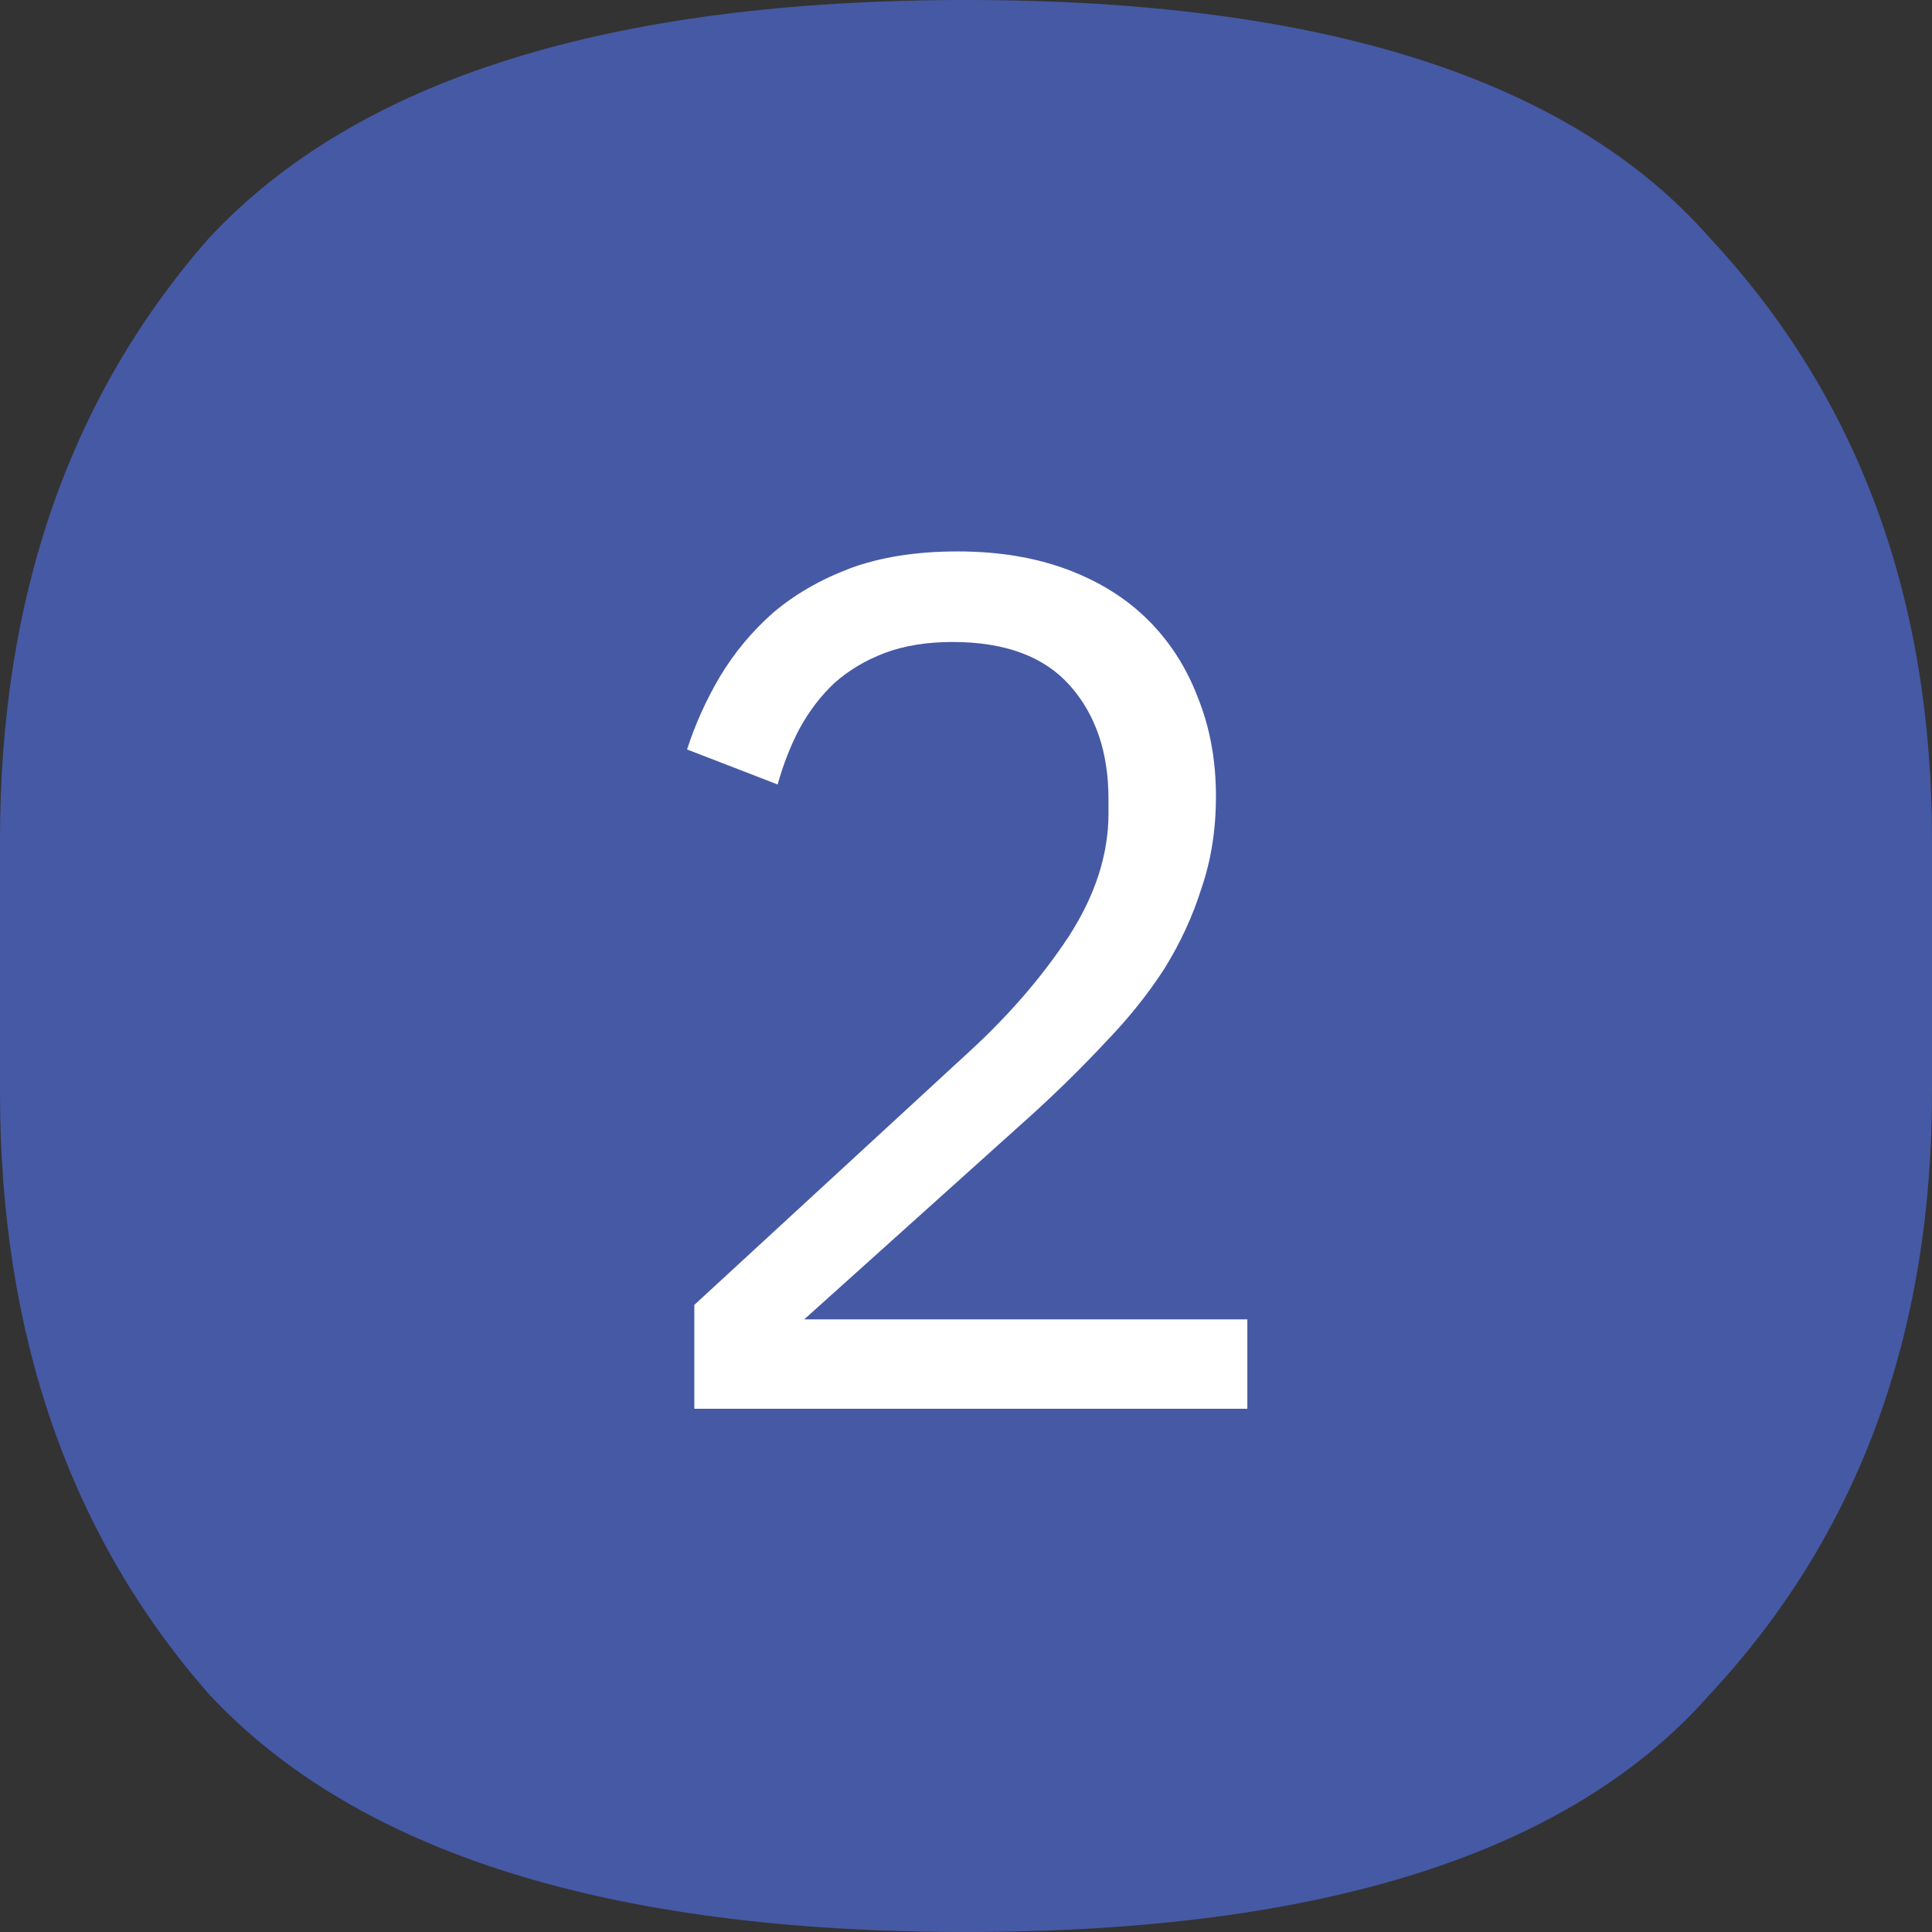
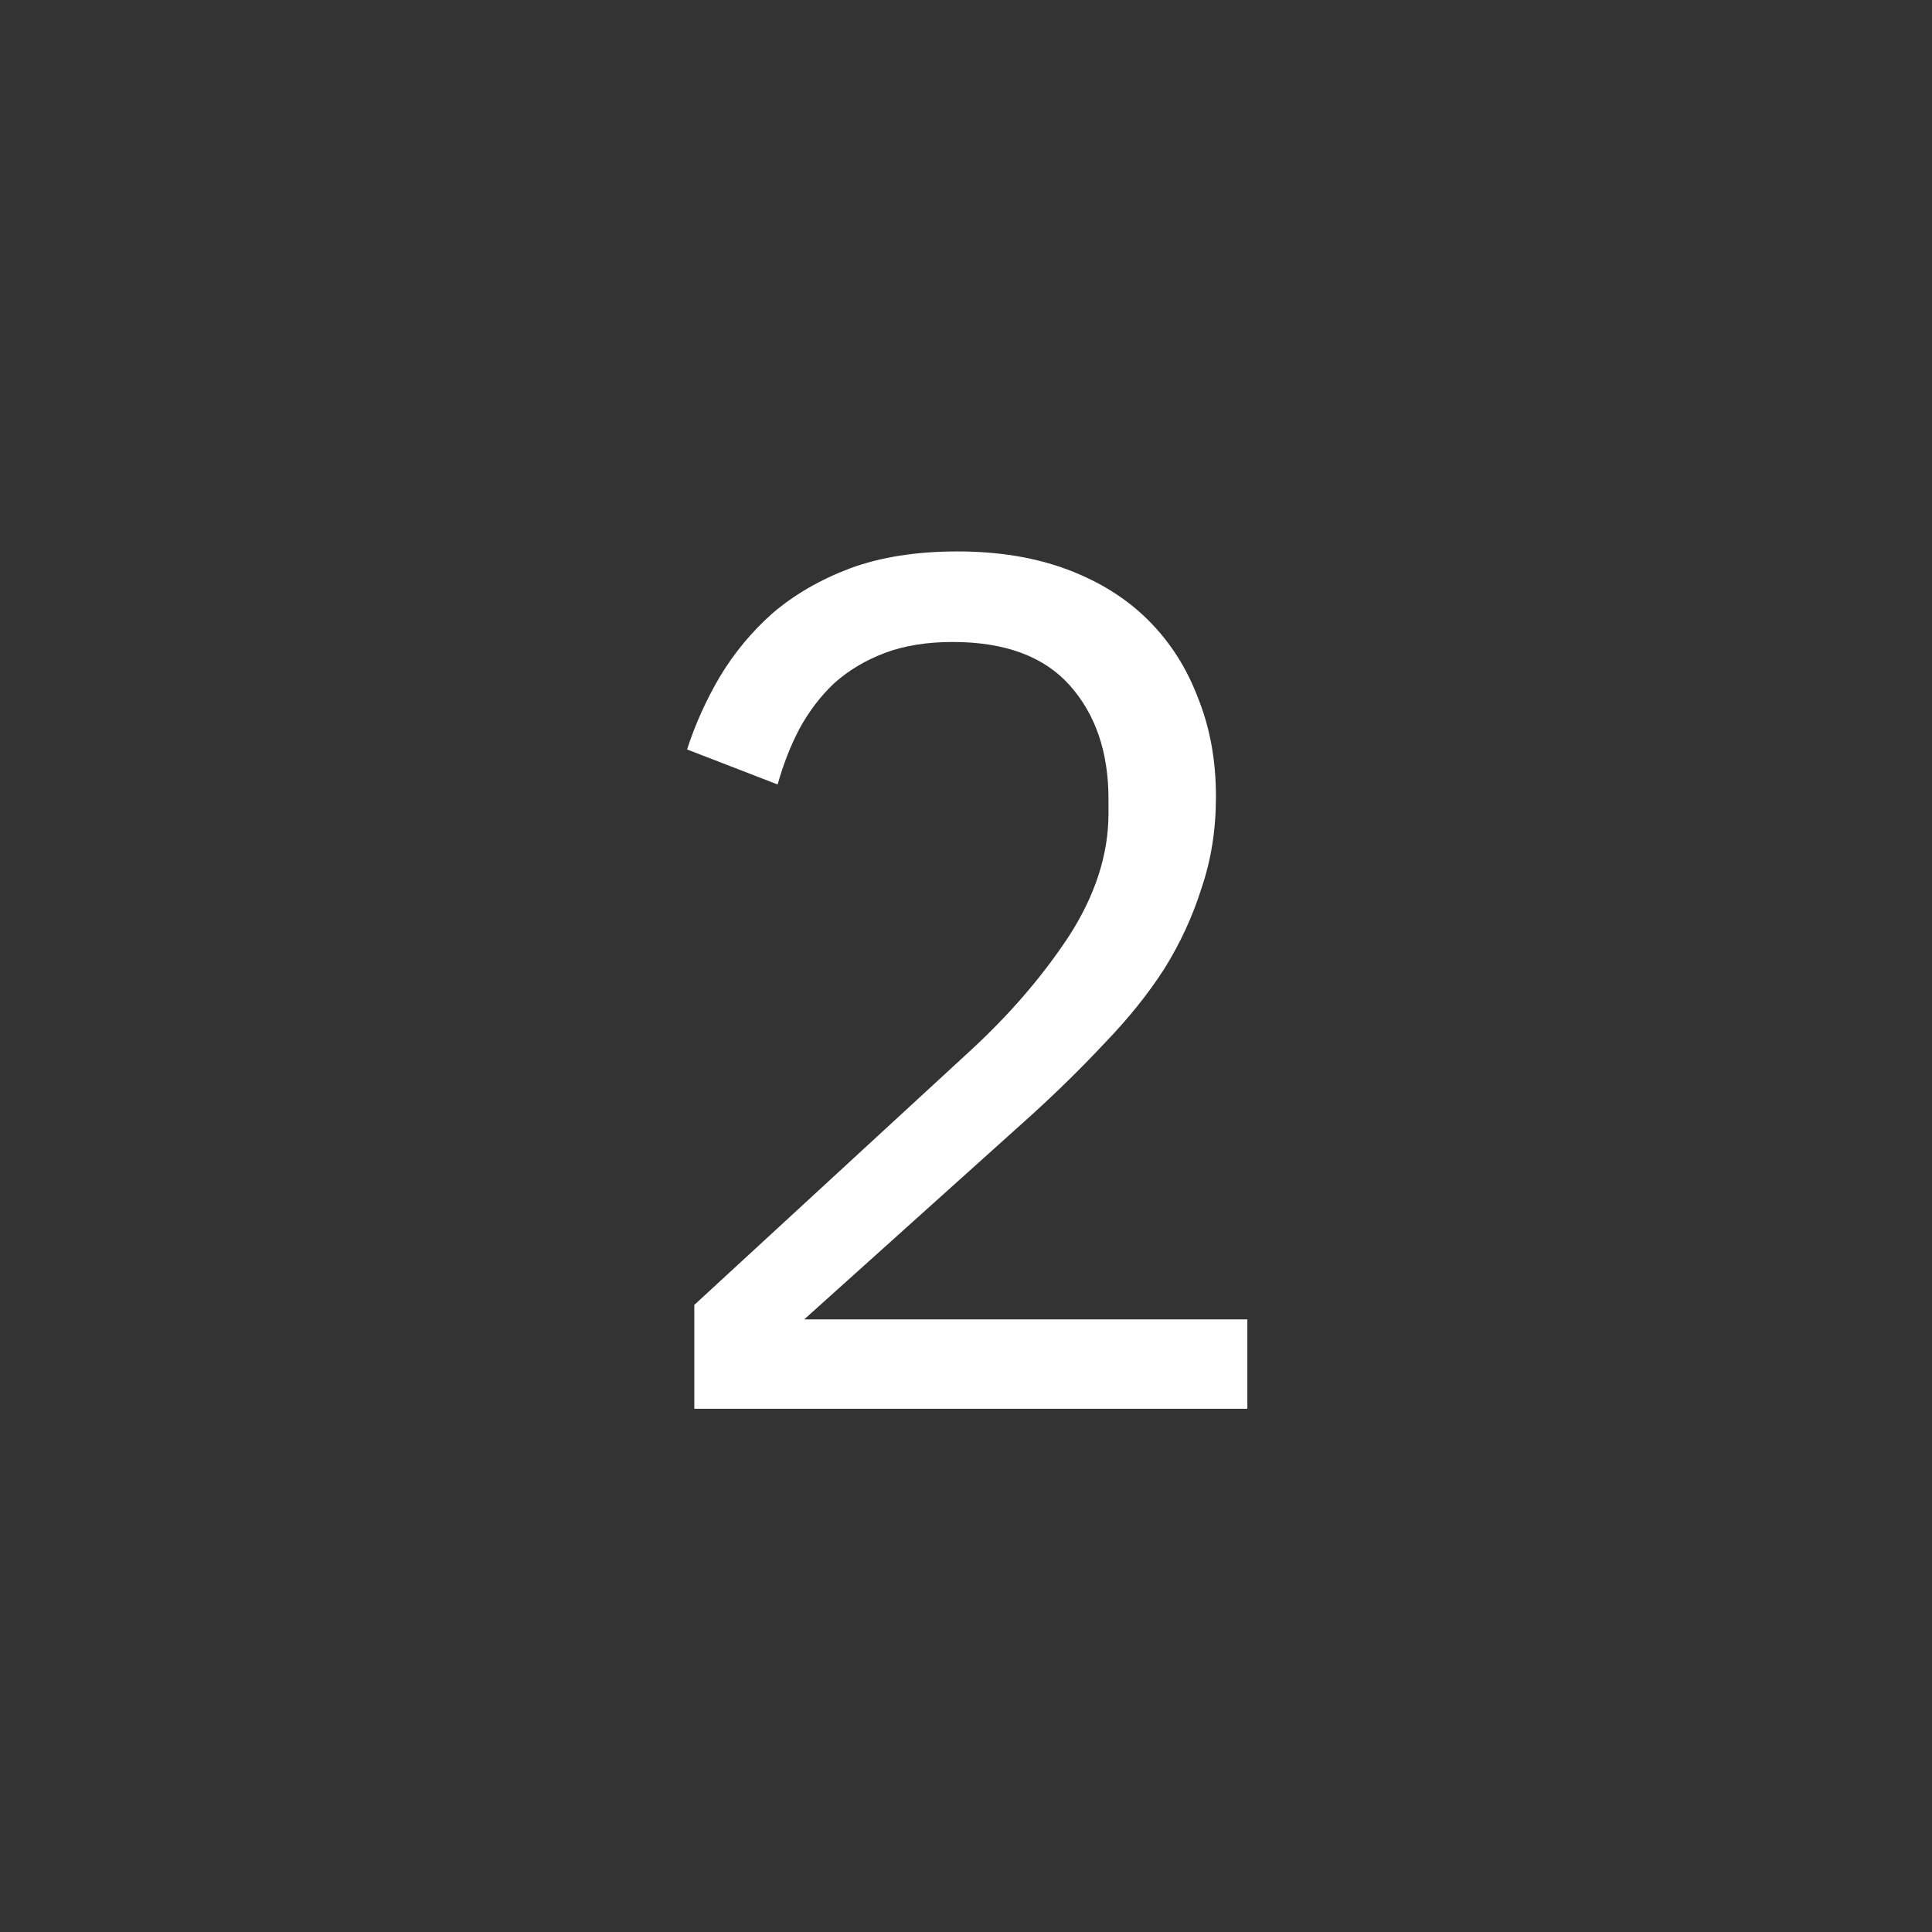
<svg xmlns="http://www.w3.org/2000/svg" width="96" height="96" viewBox="0 0 96 96" fill="none">
  <rect x="0" y="0" width="96" height="96" fill="#333333" stroke="none" />
-   <path d="M48 96C30.262 96 17.723 92.056 10.384 84.184C3.466 76.296 0 66.322 0 54.264V41.736C0 29.678 3.466 19.704 10.384 11.832C17.723 3.944 30.262 0 48 0C65.738 0 78.051 3.944 84.968 11.832C92.323 19.721 96 29.678 96 41.736V54.264C96 66.322 92.323 76.296 84.968 84.184C78.051 92.072 65.723 96 48 96Z" fill="#4659A5" />
  <path d="M61.98 70H34.5V64.84L48.18 52.24C50.14 50.44 51.78 48.54 53.1 46.54C54.42 44.5 55.08 42.46 55.08 40.42V39.7C55.08 37.38 54.44 35.5 53.16 34.06C51.88 32.62 49.94 31.9 47.34 31.9C46.06 31.9 44.94 32.08 43.98 32.44C43.02 32.8 42.18 33.3 41.46 33.94C40.78 34.58 40.2 35.34 39.72 36.22C39.28 37.06 38.92 37.98 38.64 38.98L34.14 37.24C34.54 36 35.08 34.8 35.76 33.64C36.48 32.44 37.36 31.38 38.4 30.46C39.48 29.54 40.76 28.8 42.24 28.24C43.76 27.68 45.54 27.4 47.58 27.4C49.62 27.4 51.44 27.7 53.04 28.3C54.64 28.9 55.98 29.74 57.06 30.82C58.14 31.9 58.96 33.18 59.52 34.66C60.12 36.14 60.42 37.78 60.42 39.58C60.42 41.22 60.18 42.74 59.7 44.14C59.26 45.54 58.64 46.88 57.84 48.16C57.04 49.4 56.06 50.62 54.9 51.82C53.78 53.02 52.56 54.22 51.24 55.42L39.96 65.56H61.98V70Z" fill="white" />
</svg>